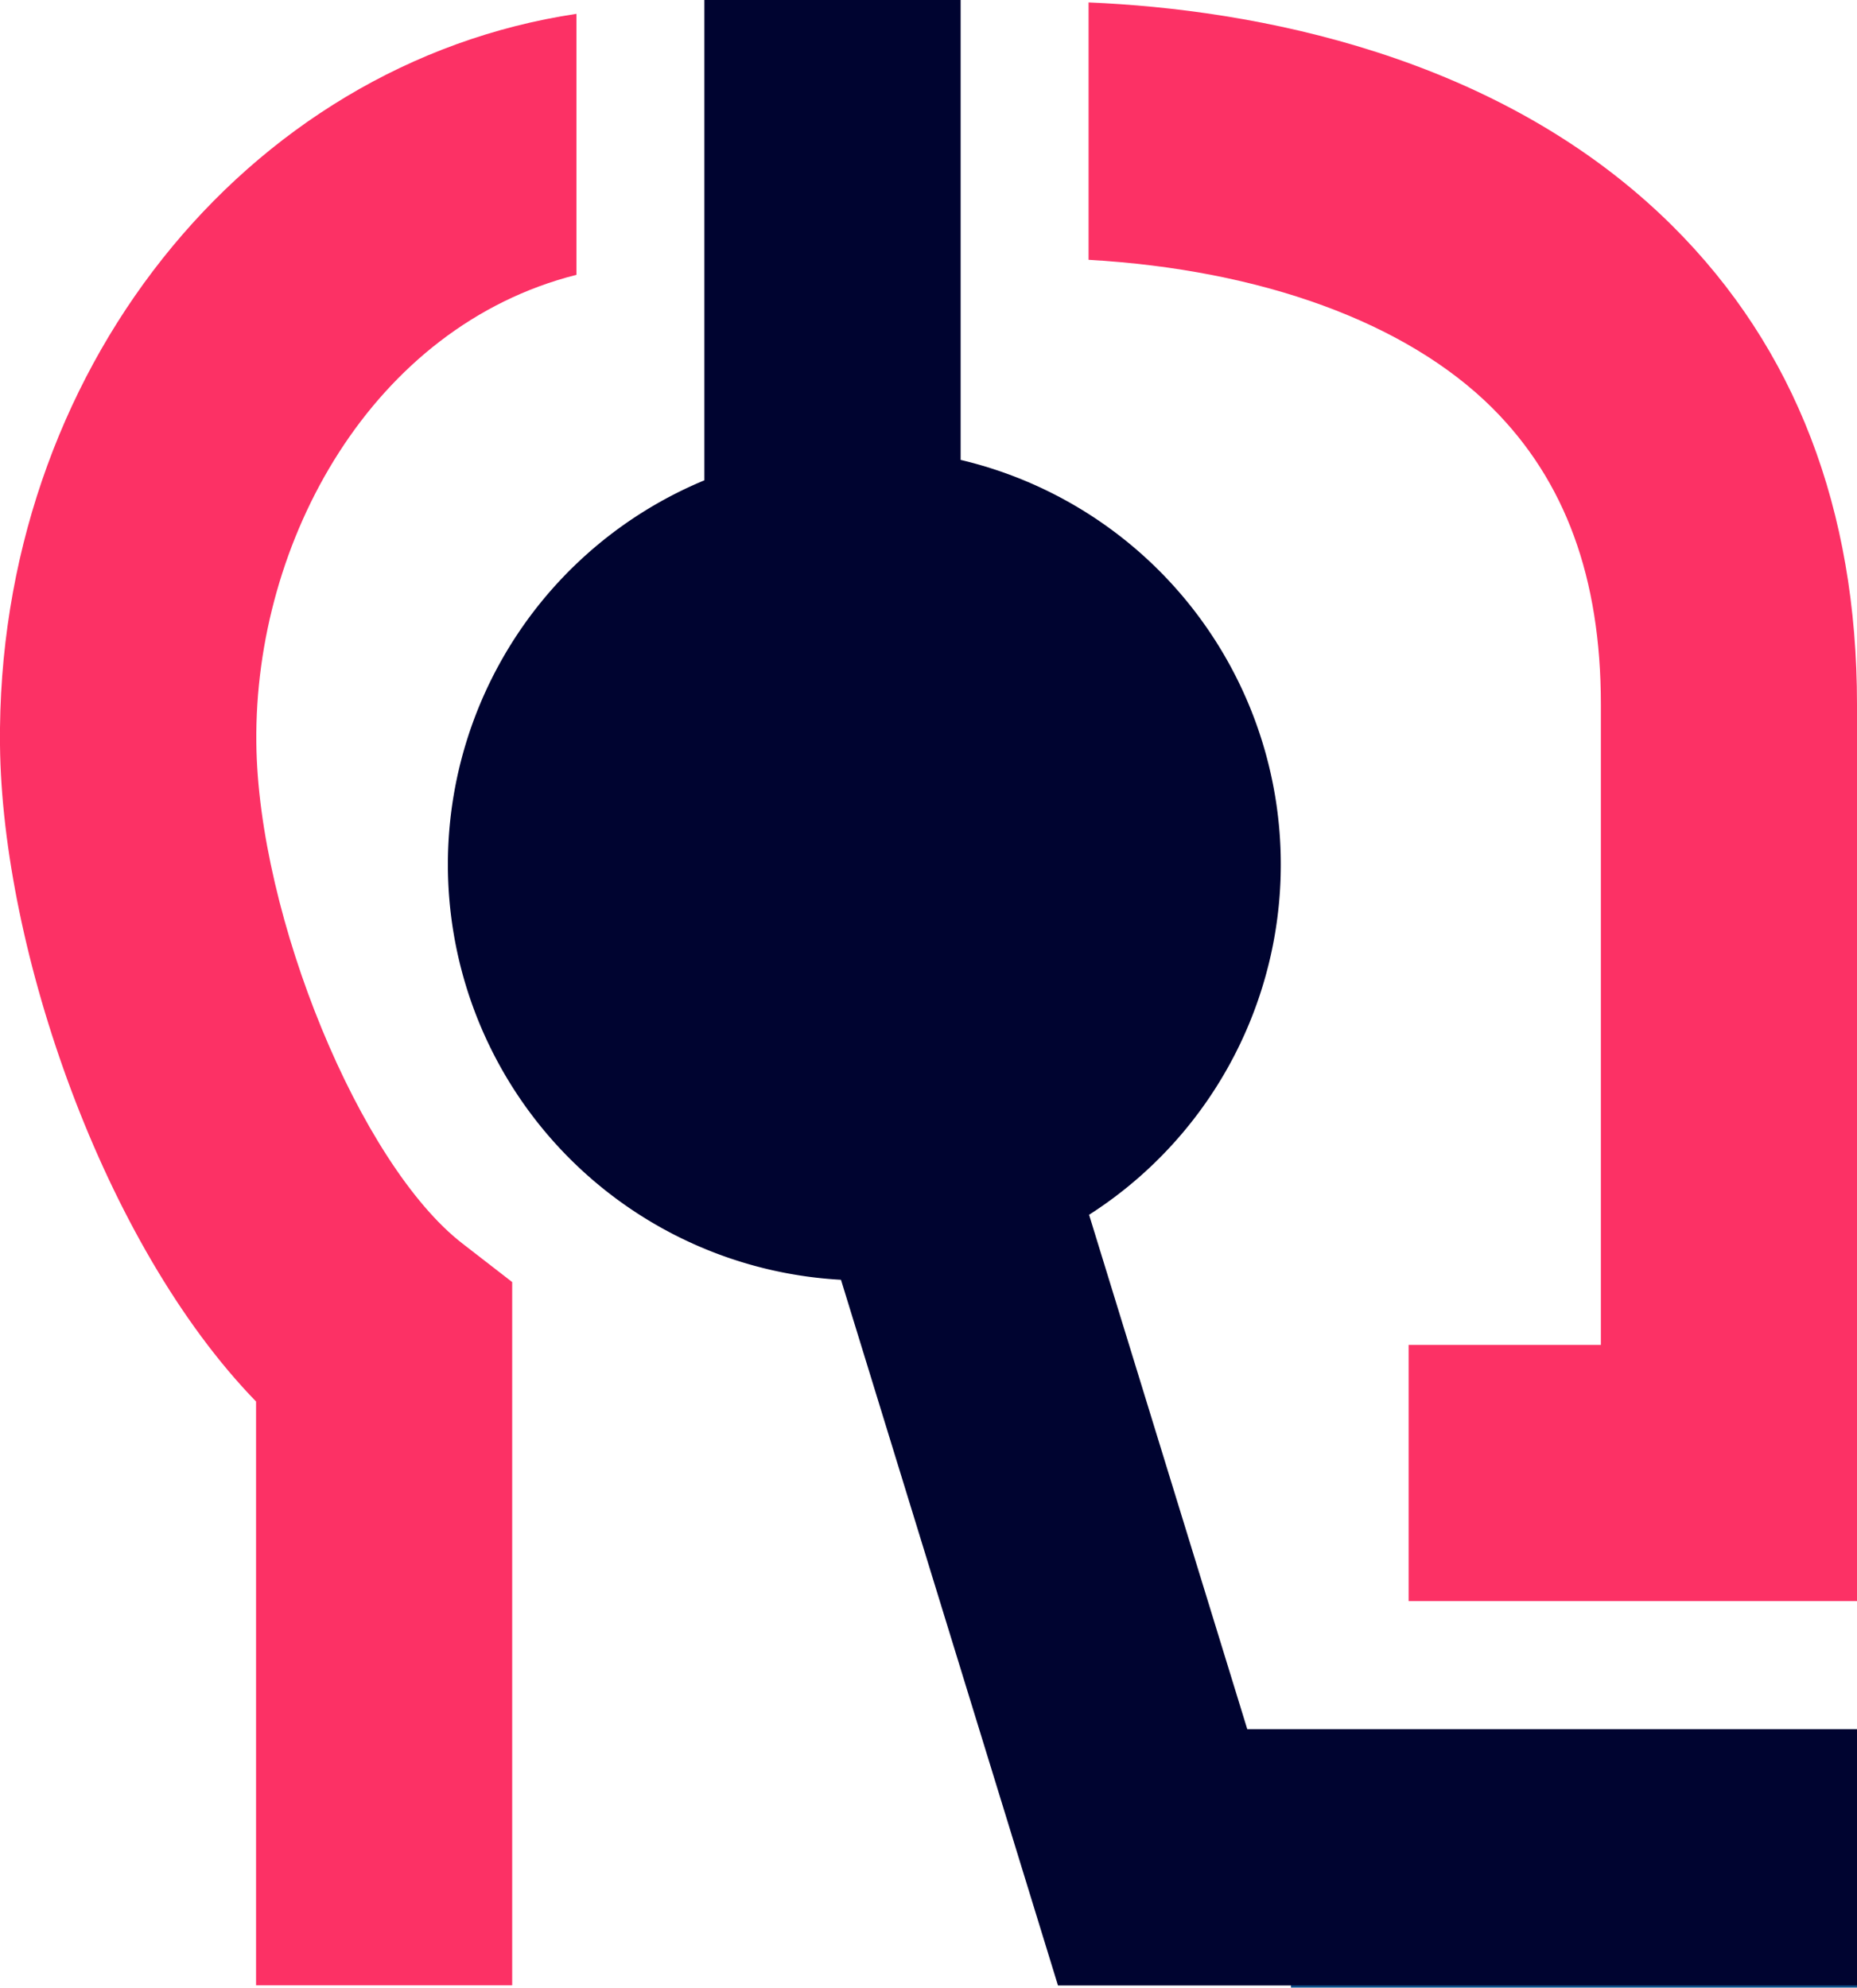
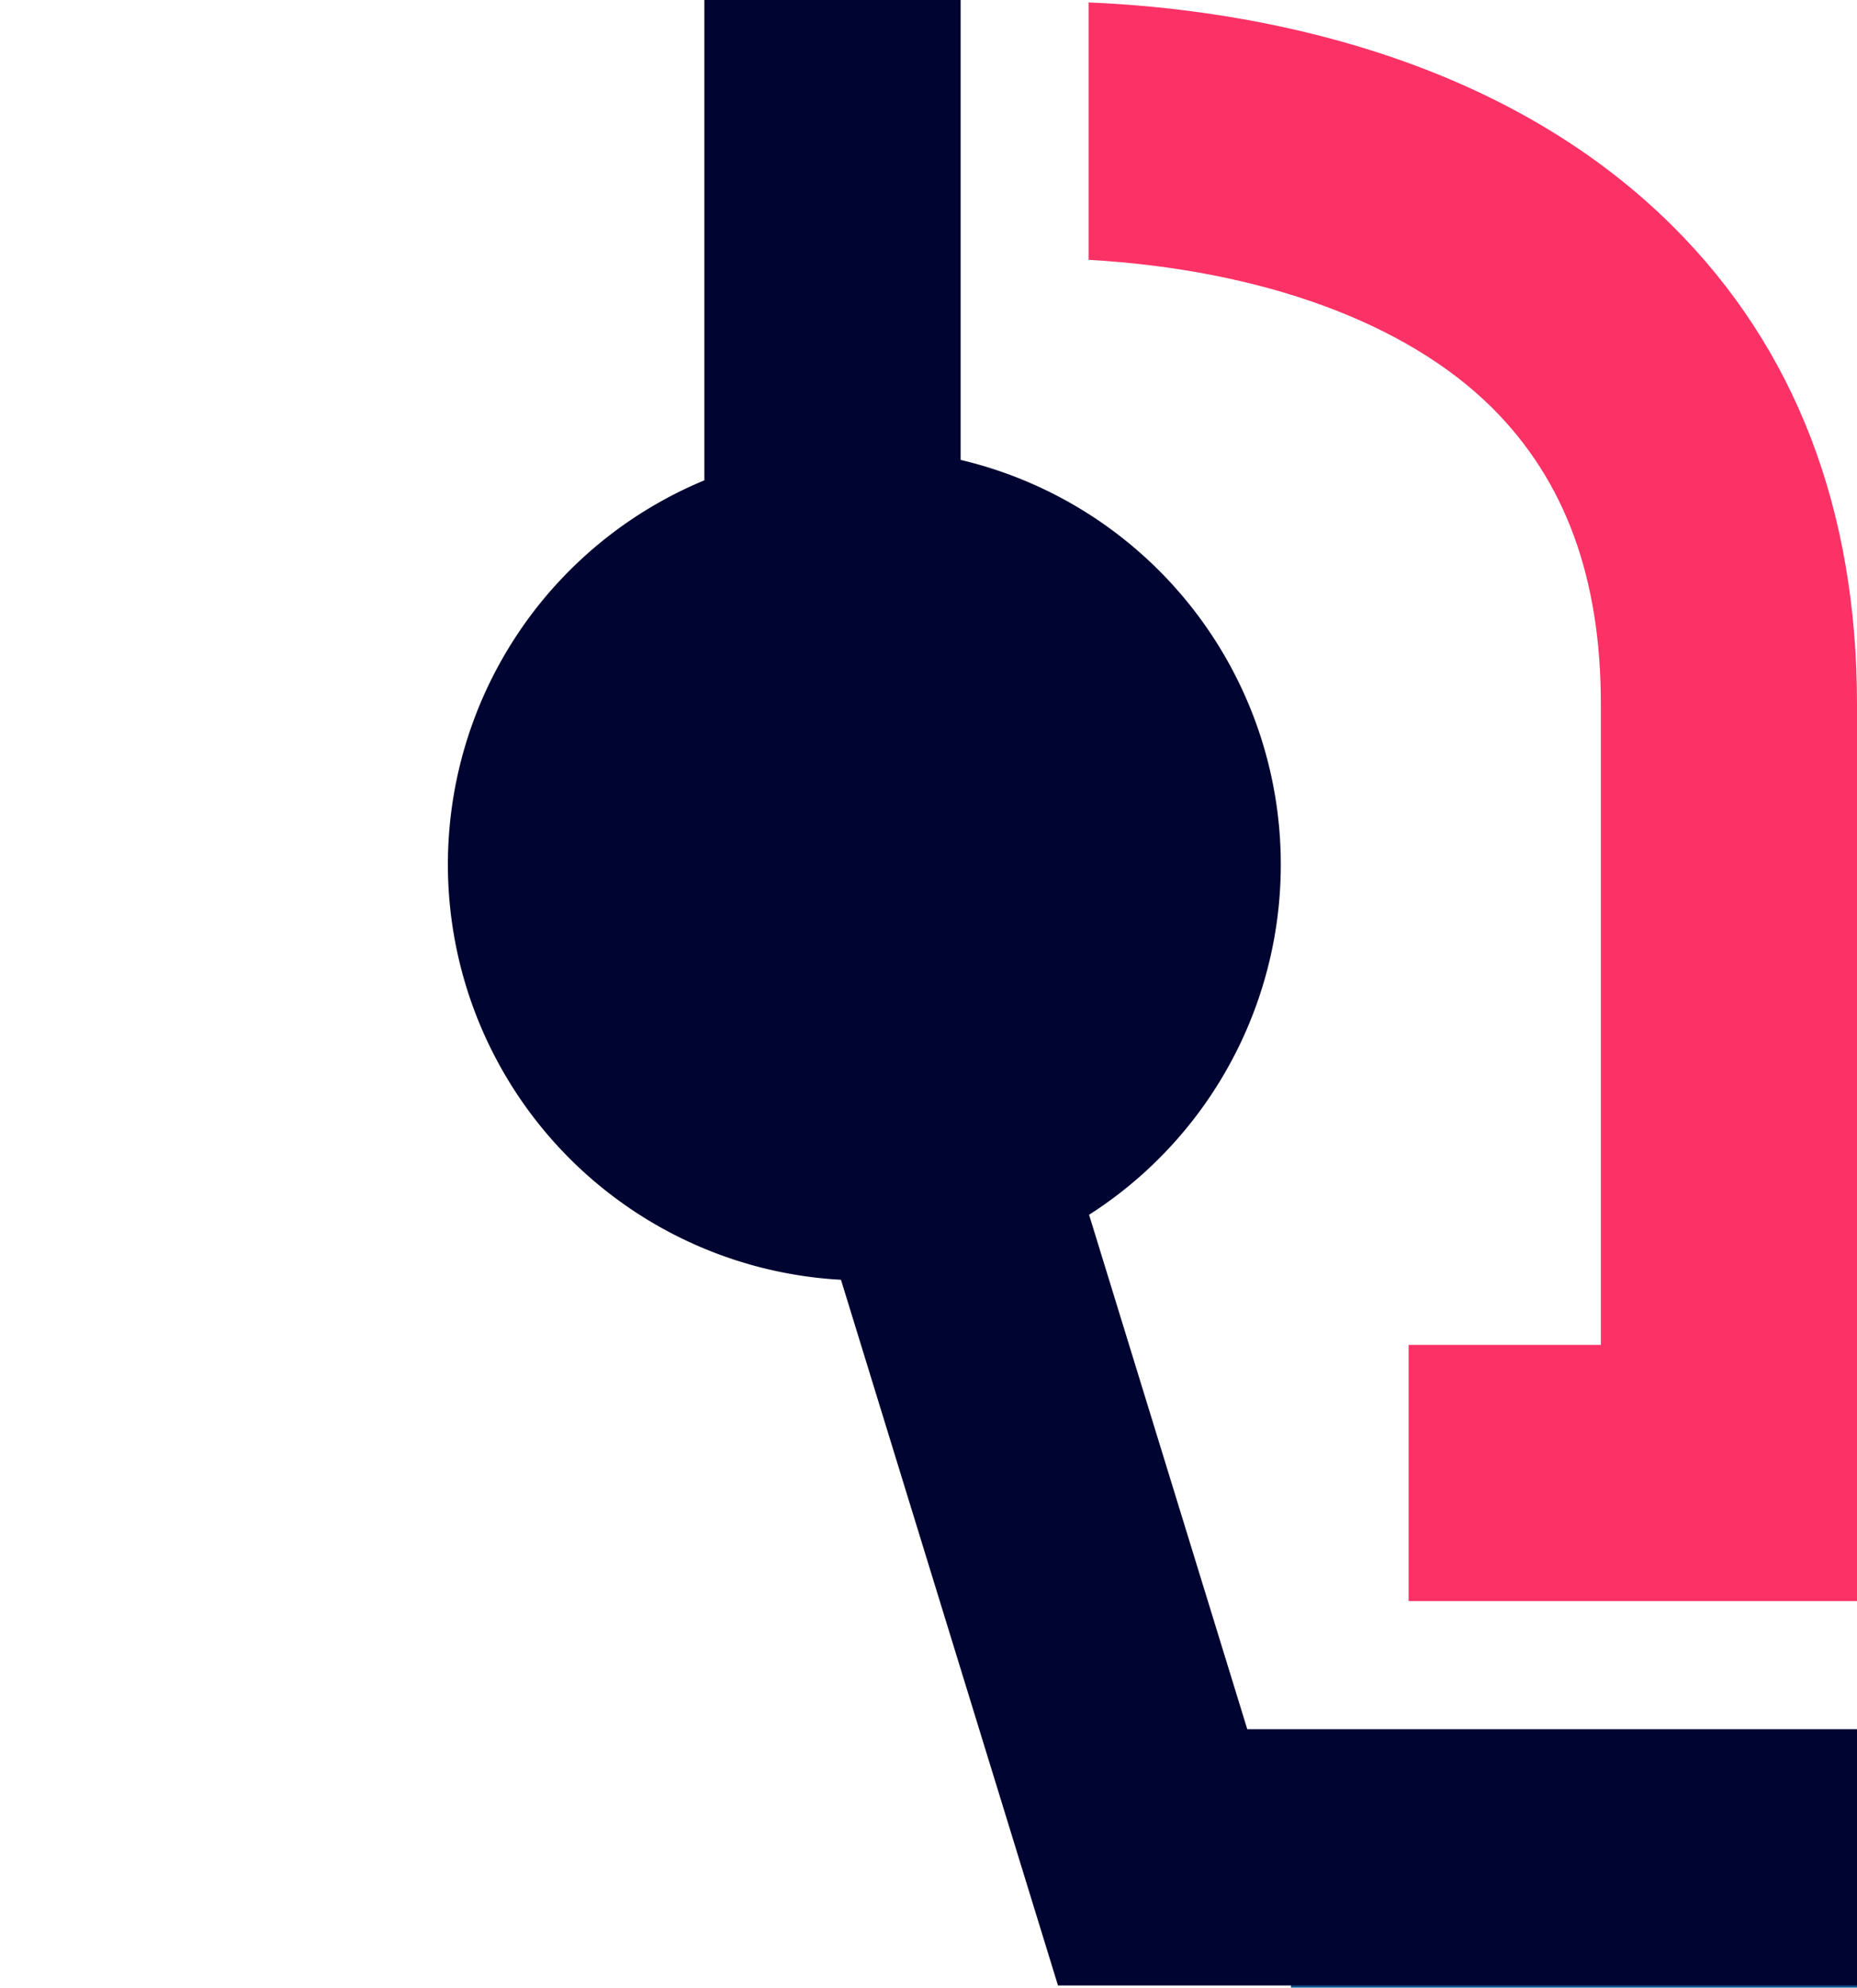
<svg xmlns="http://www.w3.org/2000/svg" id="Group_2646" data-name="Group 2646" width="55.058" height="58.924" viewBox="0 0 55.058 58.924">
  <defs>
    <clipPath id="clip-path">
      <rect id="Rectangle_1242" data-name="Rectangle 1242" width="55.058" height="58.923" fill="none" />
    </clipPath>
  </defs>
  <rect id="Rectangle_1241" data-name="Rectangle 1241" width="16.783" height="7.594" transform="translate(38.275 51.329)" fill="#0f518c" />
  <g id="Group_2645" data-name="Group 2645" transform="translate(0 0)">
    <g id="Group_2644" data-name="Group 2644" clip-path="url(#clip-path)">
-       <path id="Path_1006" data-name="Path 1006" d="M0,21.892c.061,6.068,3.064,14.8,7.592,19.462V58.661h7.594V37.813l-1.473-1.141C10.677,34.325,7.649,26.965,7.6,21.814c-.063-5.98,3.438-12.331,9.491-13.861V.216C7.269,1.689-.112,10.867,0,21.892" transform="translate(0 0.194)" fill="#fc3165" />
      <path id="Path_1007" data-name="Path 1007" d="M30.69,51.261,26,36.012a12.325,12.325,0,0,0-3.808-22.378V0H14.594V14.239a12.33,12.33,0,0,0,4.05,23.7l6.434,20.92h23.69V51.261Z" transform="translate(6.29 0)" fill="#000430" />
      <path id="Path_1008" data-name="Path 1008" d="M39.783,47.43V20.85c0-5.8-1.838-10.567-5.46-14.175C29.2,1.574,21.872.241,17,.038v7.63c5.113.294,9.411,1.849,11.967,4.389,2.166,2.161,3.222,5.035,3.222,8.792V39.835h-5.7V47.43h13.29Z" transform="translate(15.275 0.034)" fill="#fc3165" />
    </g>
  </g>
</svg>